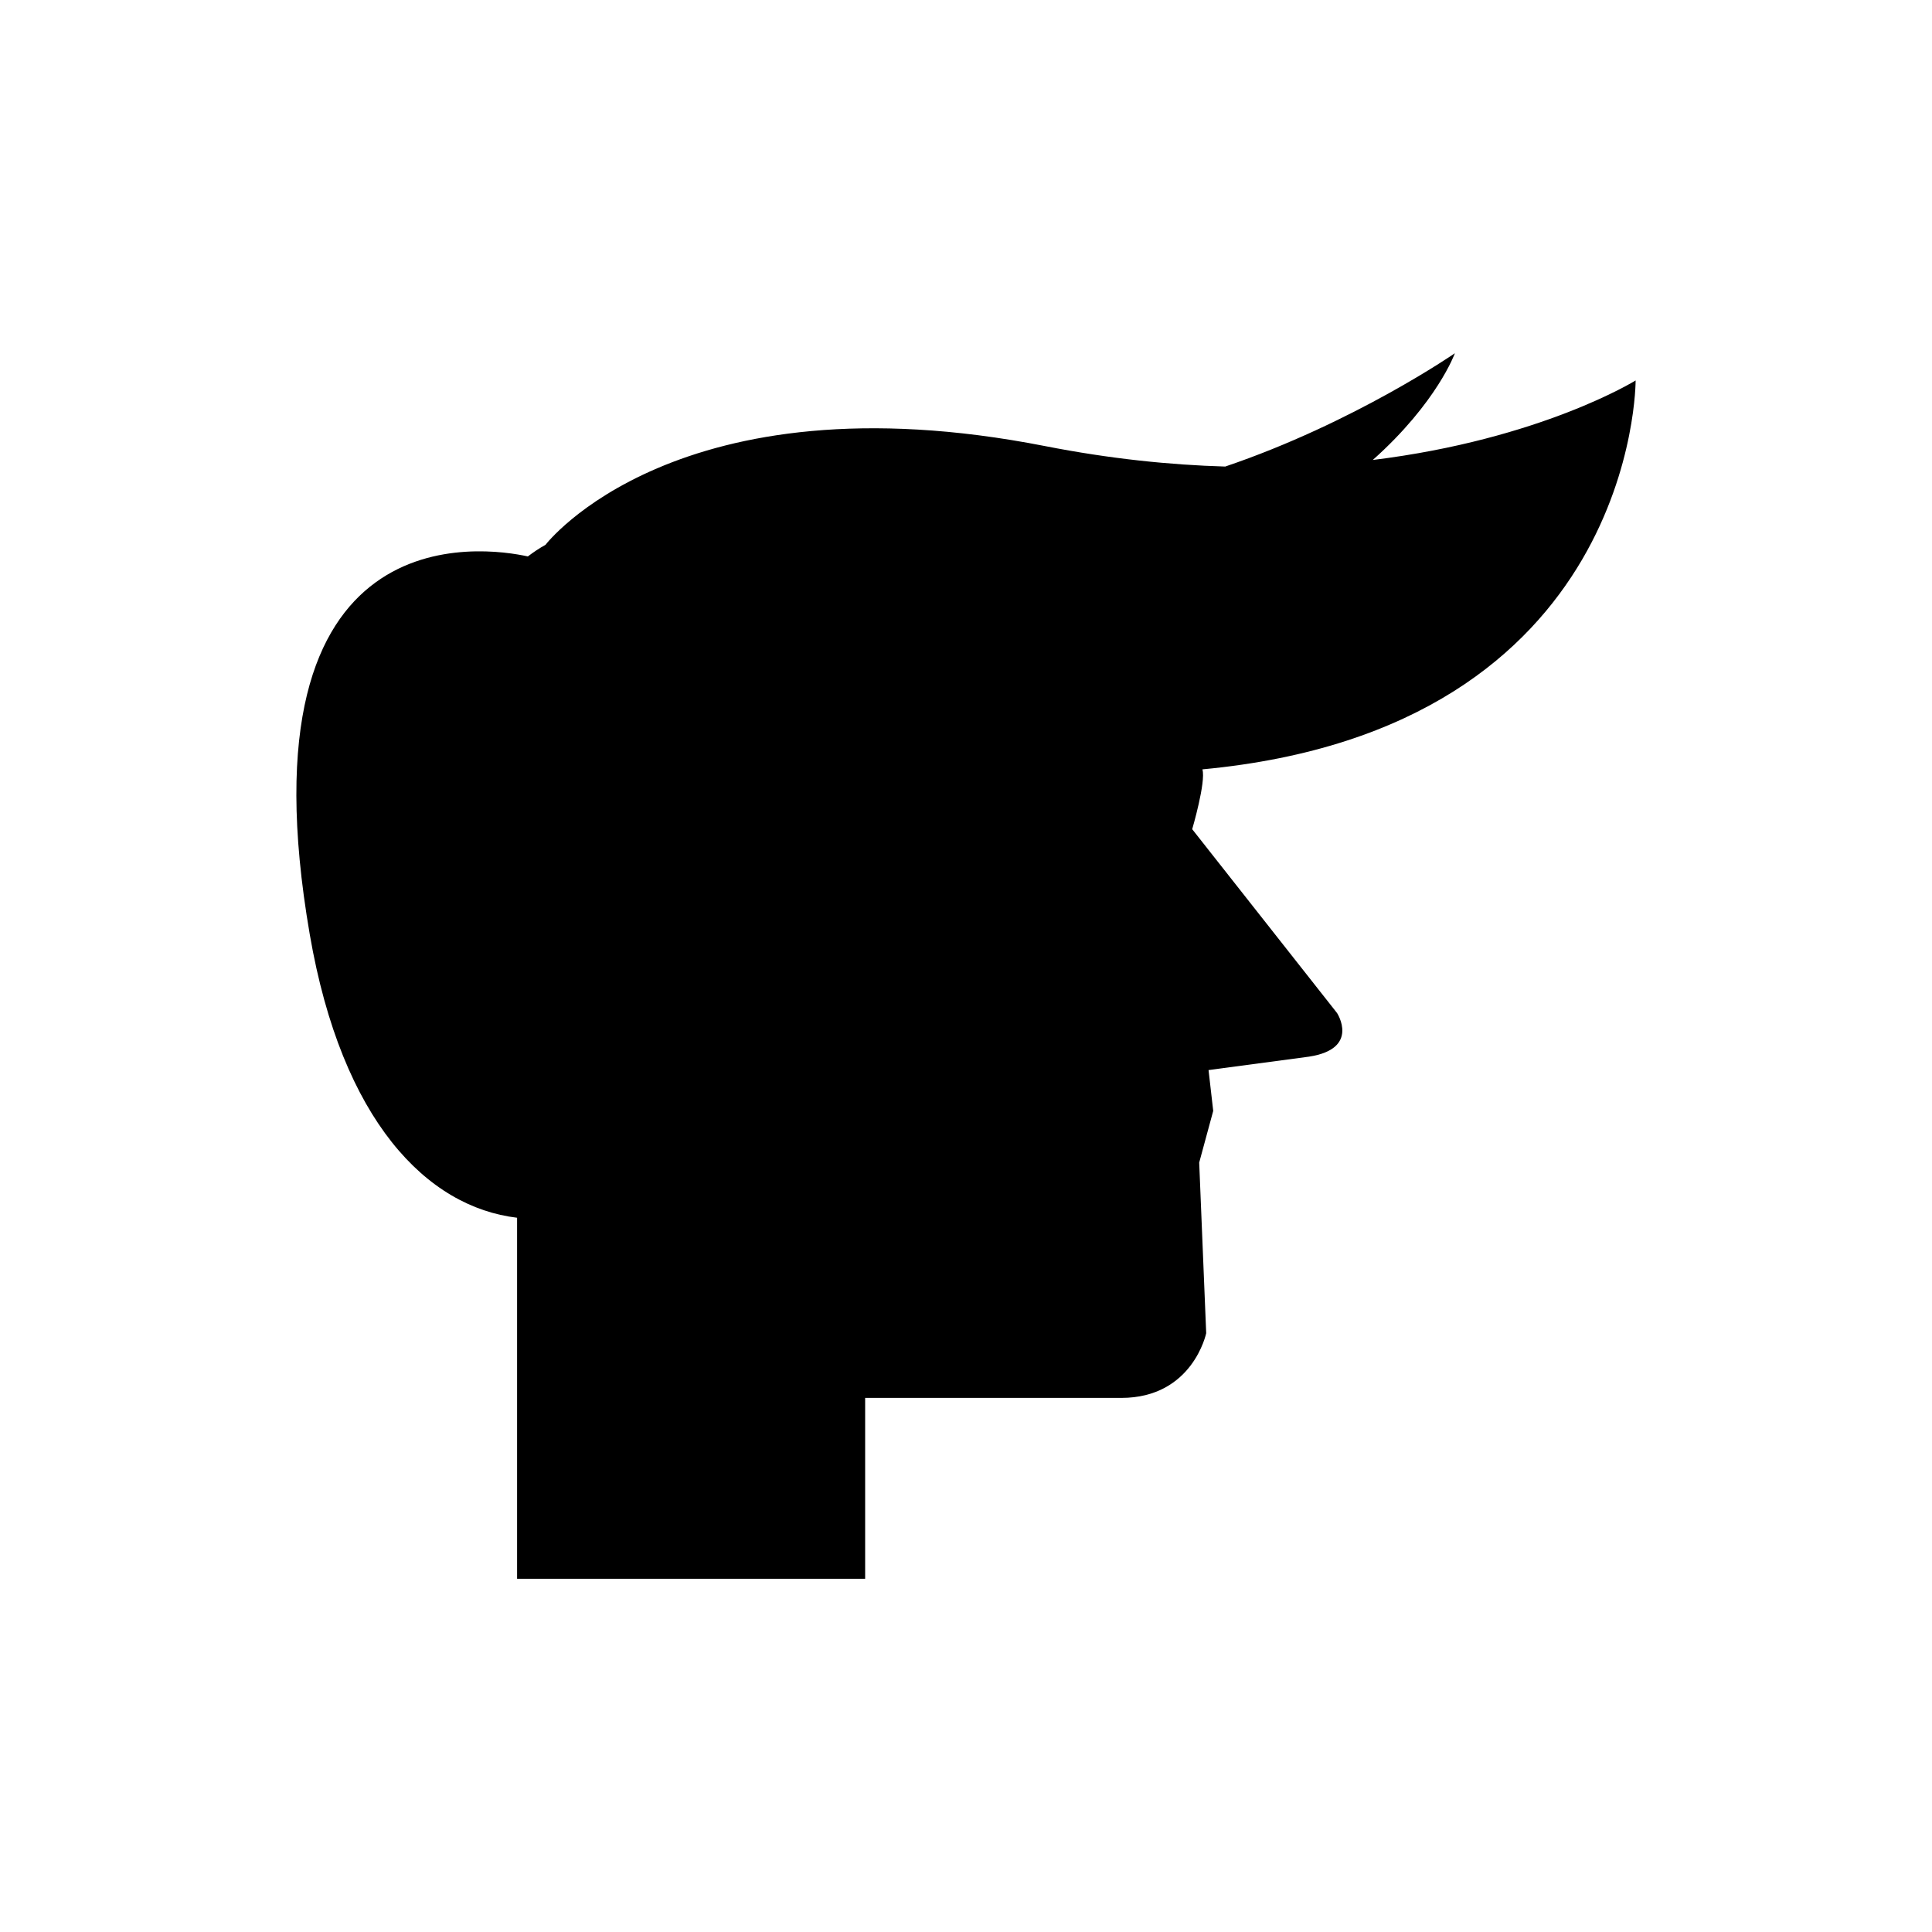
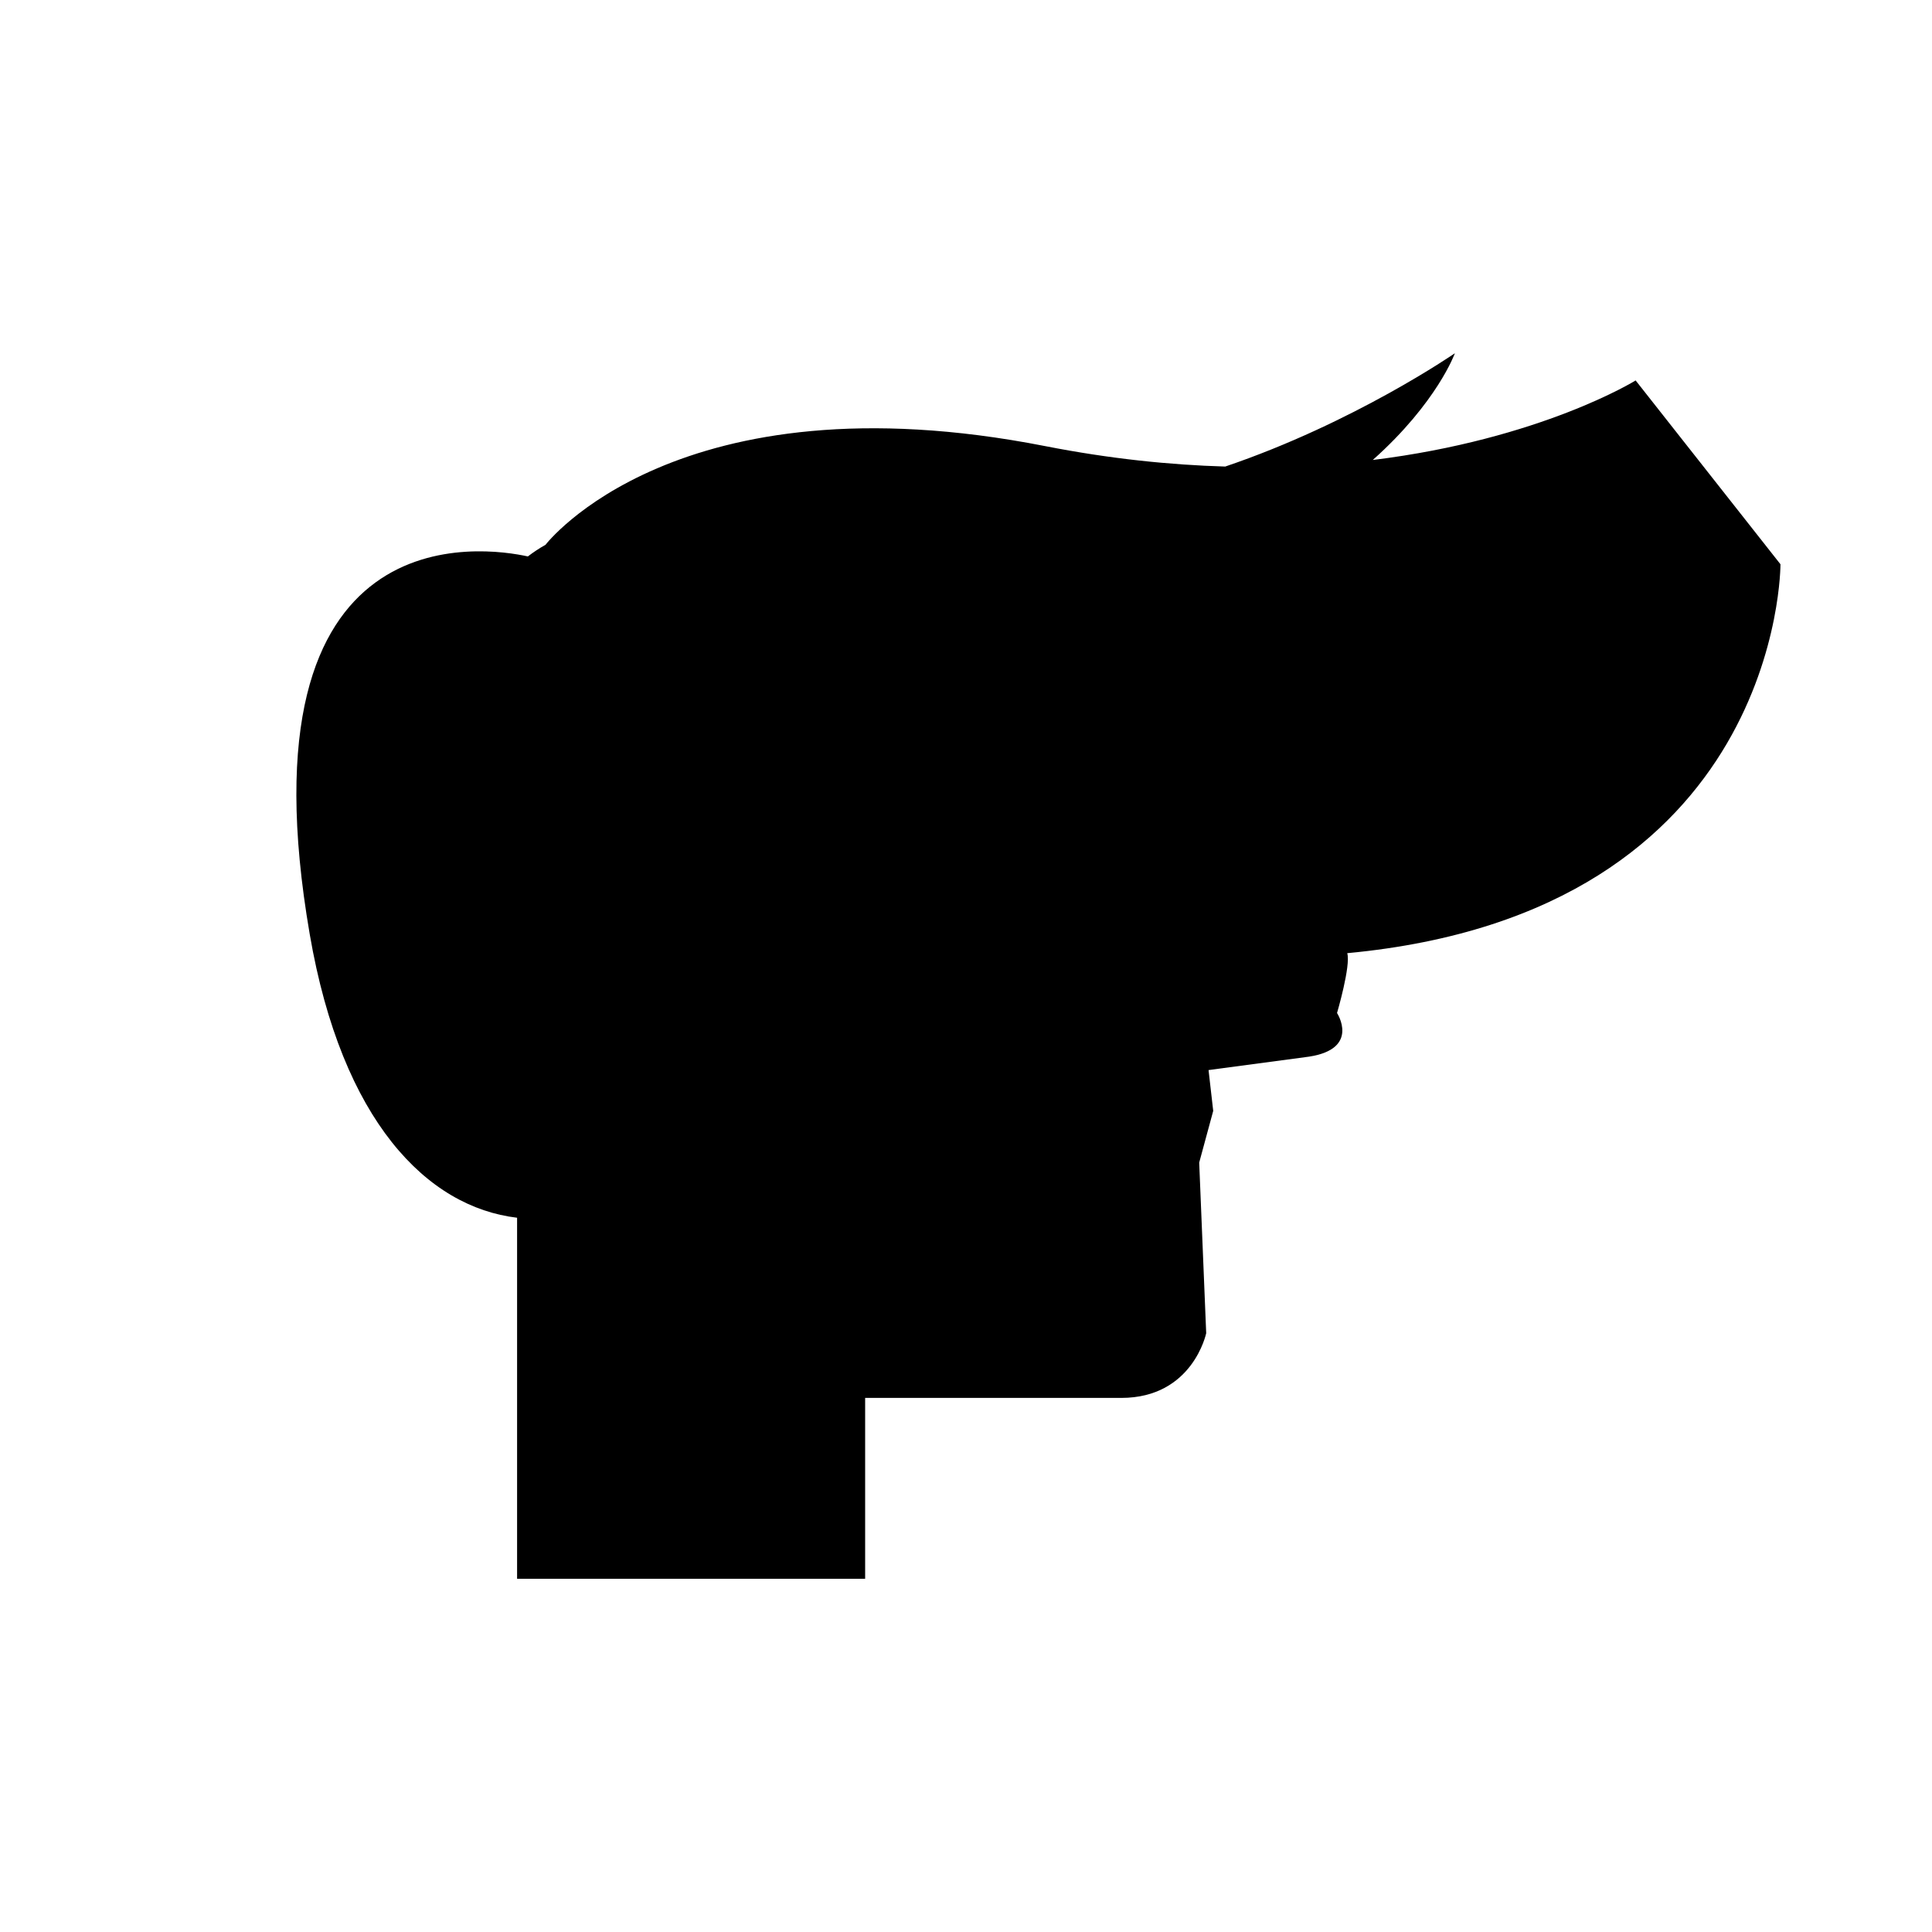
<svg xmlns="http://www.w3.org/2000/svg" fill="#000000" width="800px" height="800px" version="1.1" viewBox="144 144 512 512">
-   <path d="m577.46 244.82s-25.066 15.594-69.66 21.078c17.082-15.227 21.758-28.285 21.758-28.285s-26.738 18.469-60.863 30.027c-14.641-0.43-30.559-2.051-47.703-5.414-97.699-19.172-132.42 26.148-132.43 26.156-1.637 0.902-3.184 1.949-4.676 3.078-11.254-2.484-77.195-12.469-57.797 100.16 8.539 49.582 31.18 72.277 54.945 75.094v95.676h92.238v-47.93h67.871c18.965 0 22.512-17.152 22.512-17.152l-1.855-45.211 3.715-13.699-1.238-10.816 26.621-3.559c13.621-2.082 7.43-11.566 7.43-11.566l-38.383-48.711s3.699-12.59 2.703-15.855c115.26-10.816 114.81-103.07 114.81-103.07z" />
+   <path d="m577.46 244.82s-25.066 15.594-69.66 21.078c17.082-15.227 21.758-28.285 21.758-28.285s-26.738 18.469-60.863 30.027c-14.641-0.43-30.559-2.051-47.703-5.414-97.699-19.172-132.42 26.148-132.43 26.156-1.637 0.902-3.184 1.949-4.676 3.078-11.254-2.484-77.195-12.469-57.797 100.16 8.539 49.582 31.18 72.277 54.945 75.094v95.676h92.238v-47.93h67.871c18.965 0 22.512-17.152 22.512-17.152l-1.855-45.211 3.715-13.699-1.238-10.816 26.621-3.559c13.621-2.082 7.43-11.566 7.43-11.566s3.699-12.59 2.703-15.855c115.26-10.816 114.81-103.07 114.81-103.07z" />
</svg>